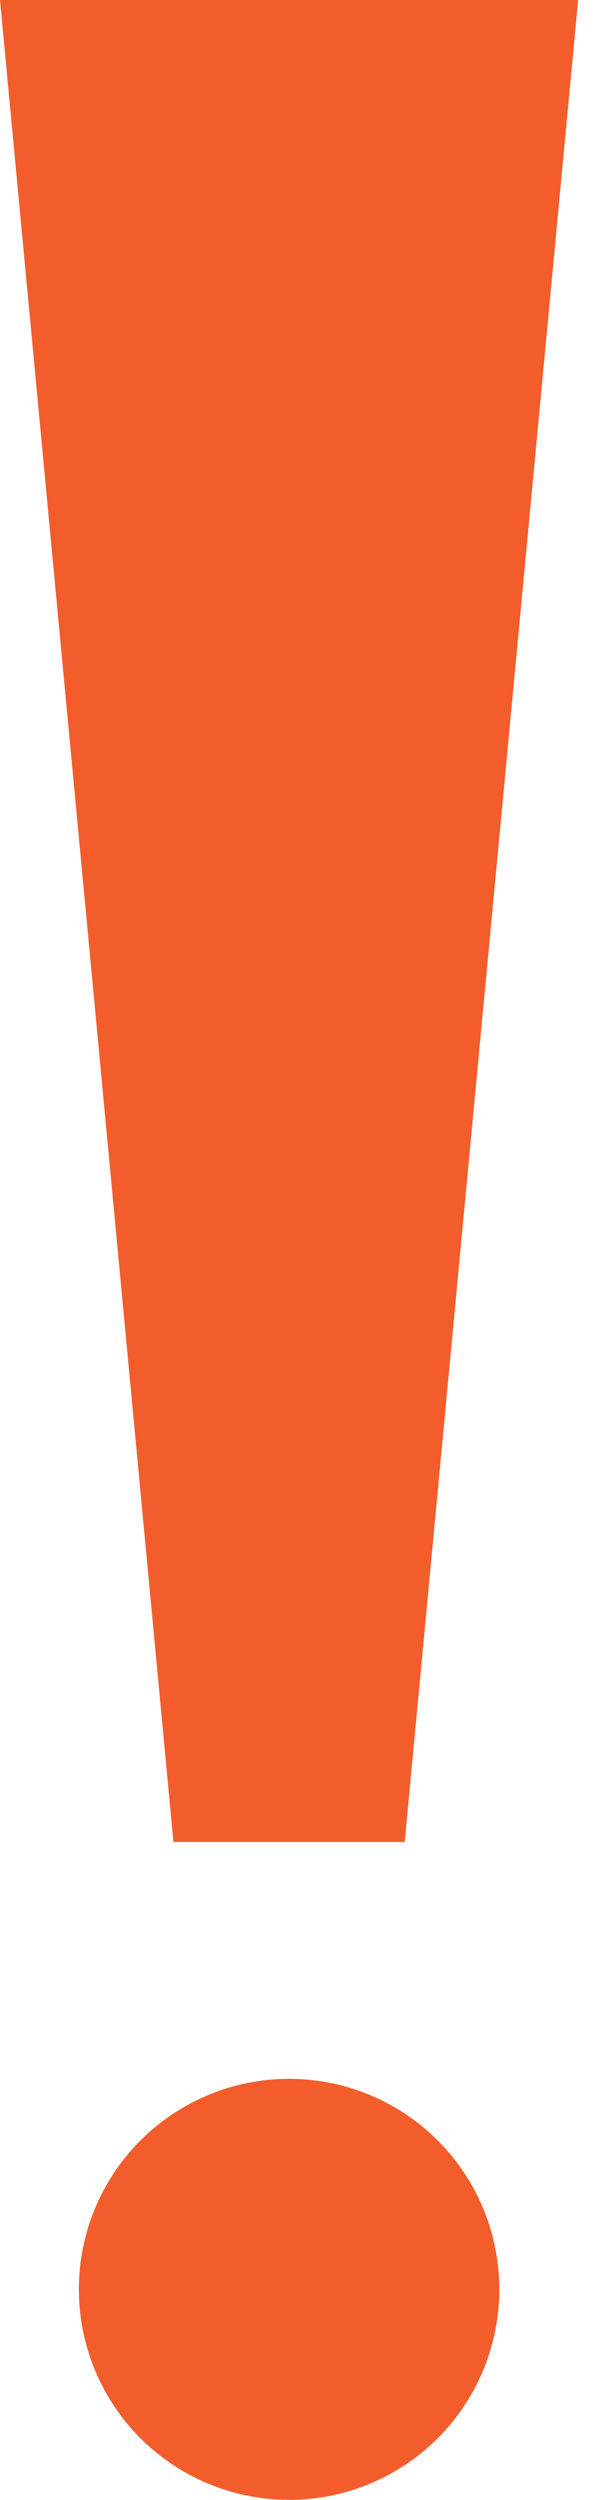
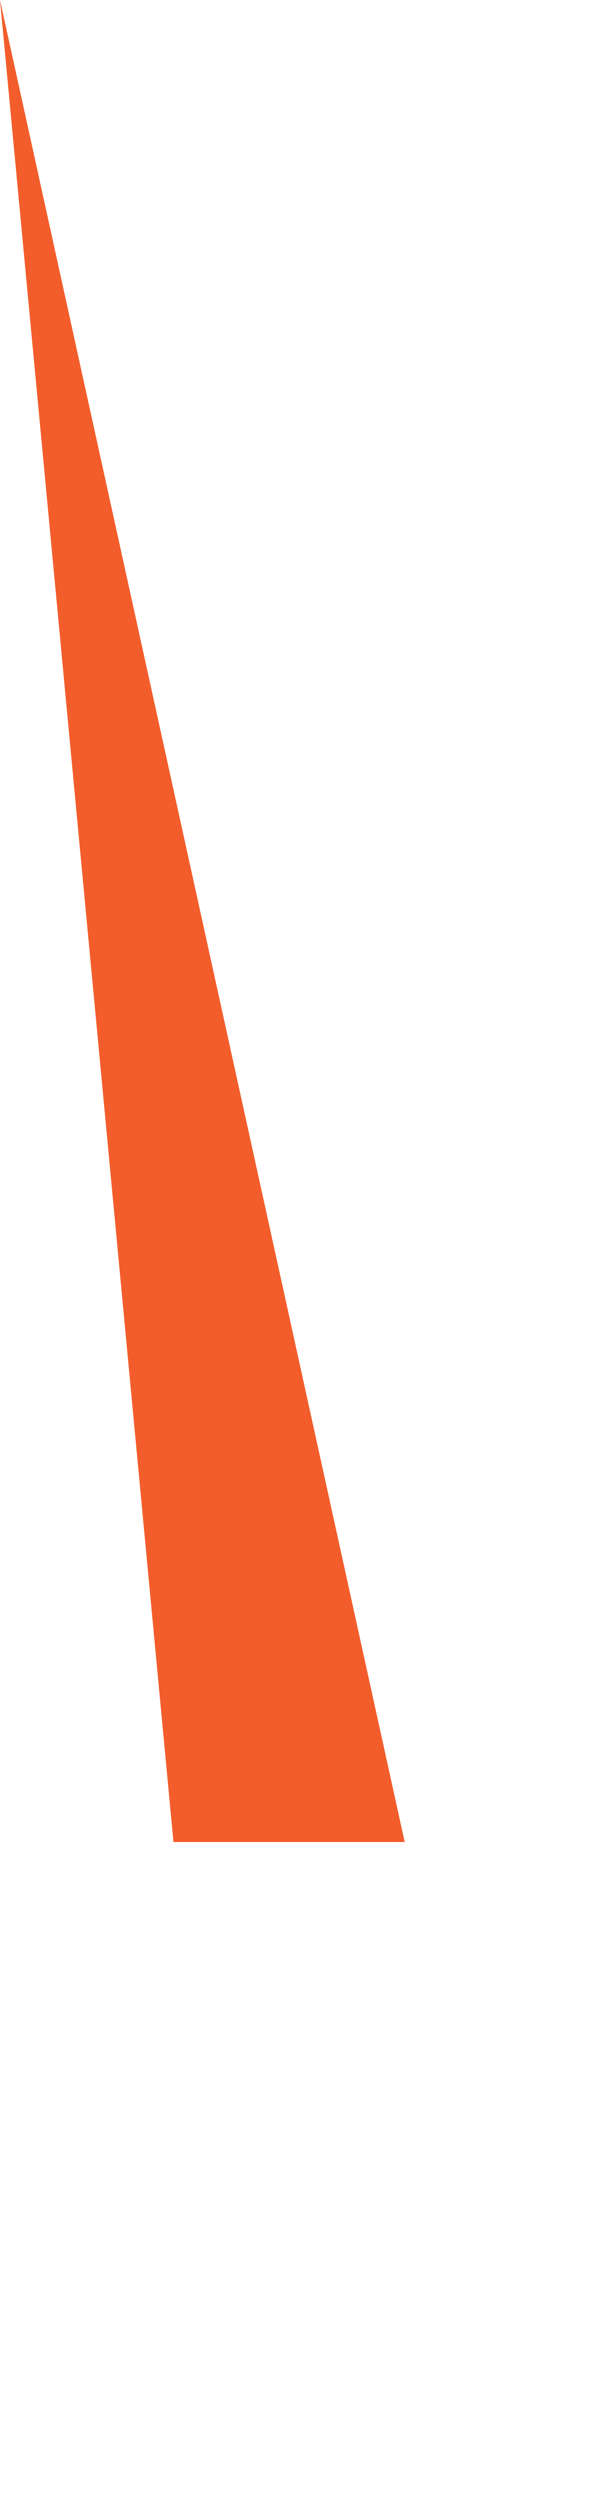
<svg xmlns="http://www.w3.org/2000/svg" width="22" height="92" viewBox="0 0 22 92" fill="none">
-   <path d="M0 0H21.305L14.914 67.79H6.392L0 0Z" fill="#F35D2B" />
-   <circle cx="10.653" cy="84.252" r="7.747" fill="#F35D2B" />
+   <path d="M0 0L14.914 67.79H6.392L0 0Z" fill="#F35D2B" />
</svg>